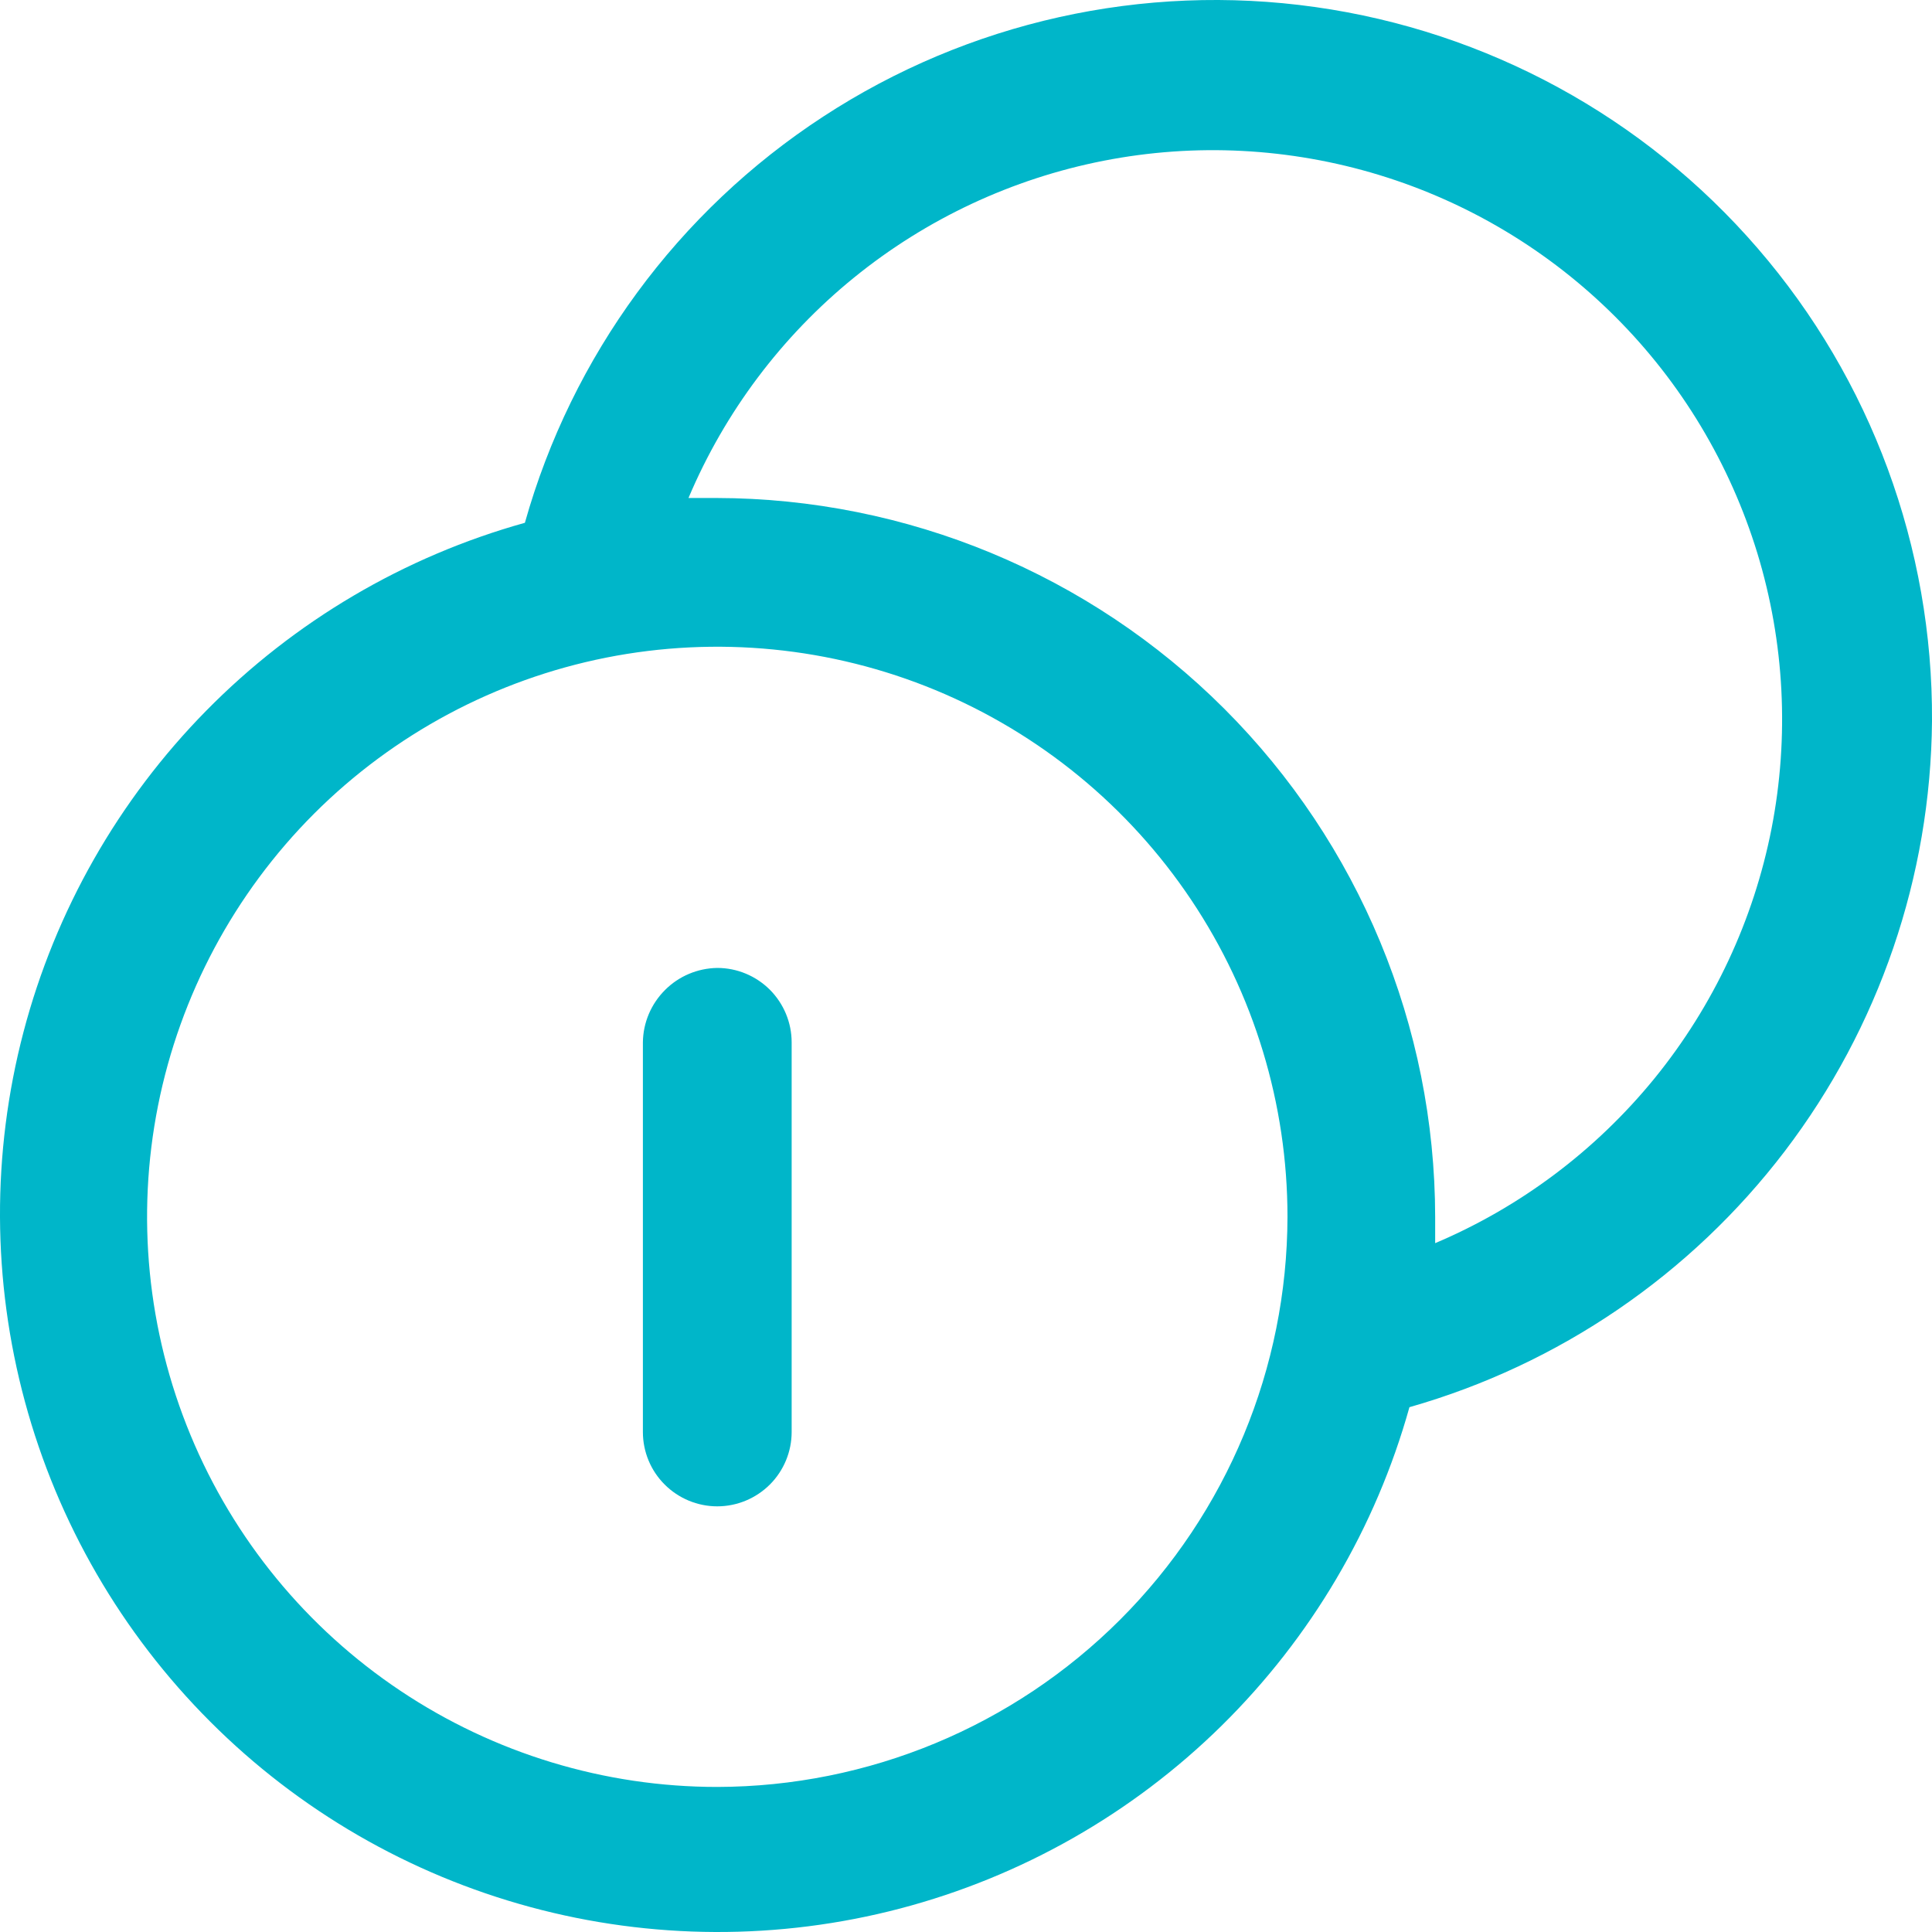
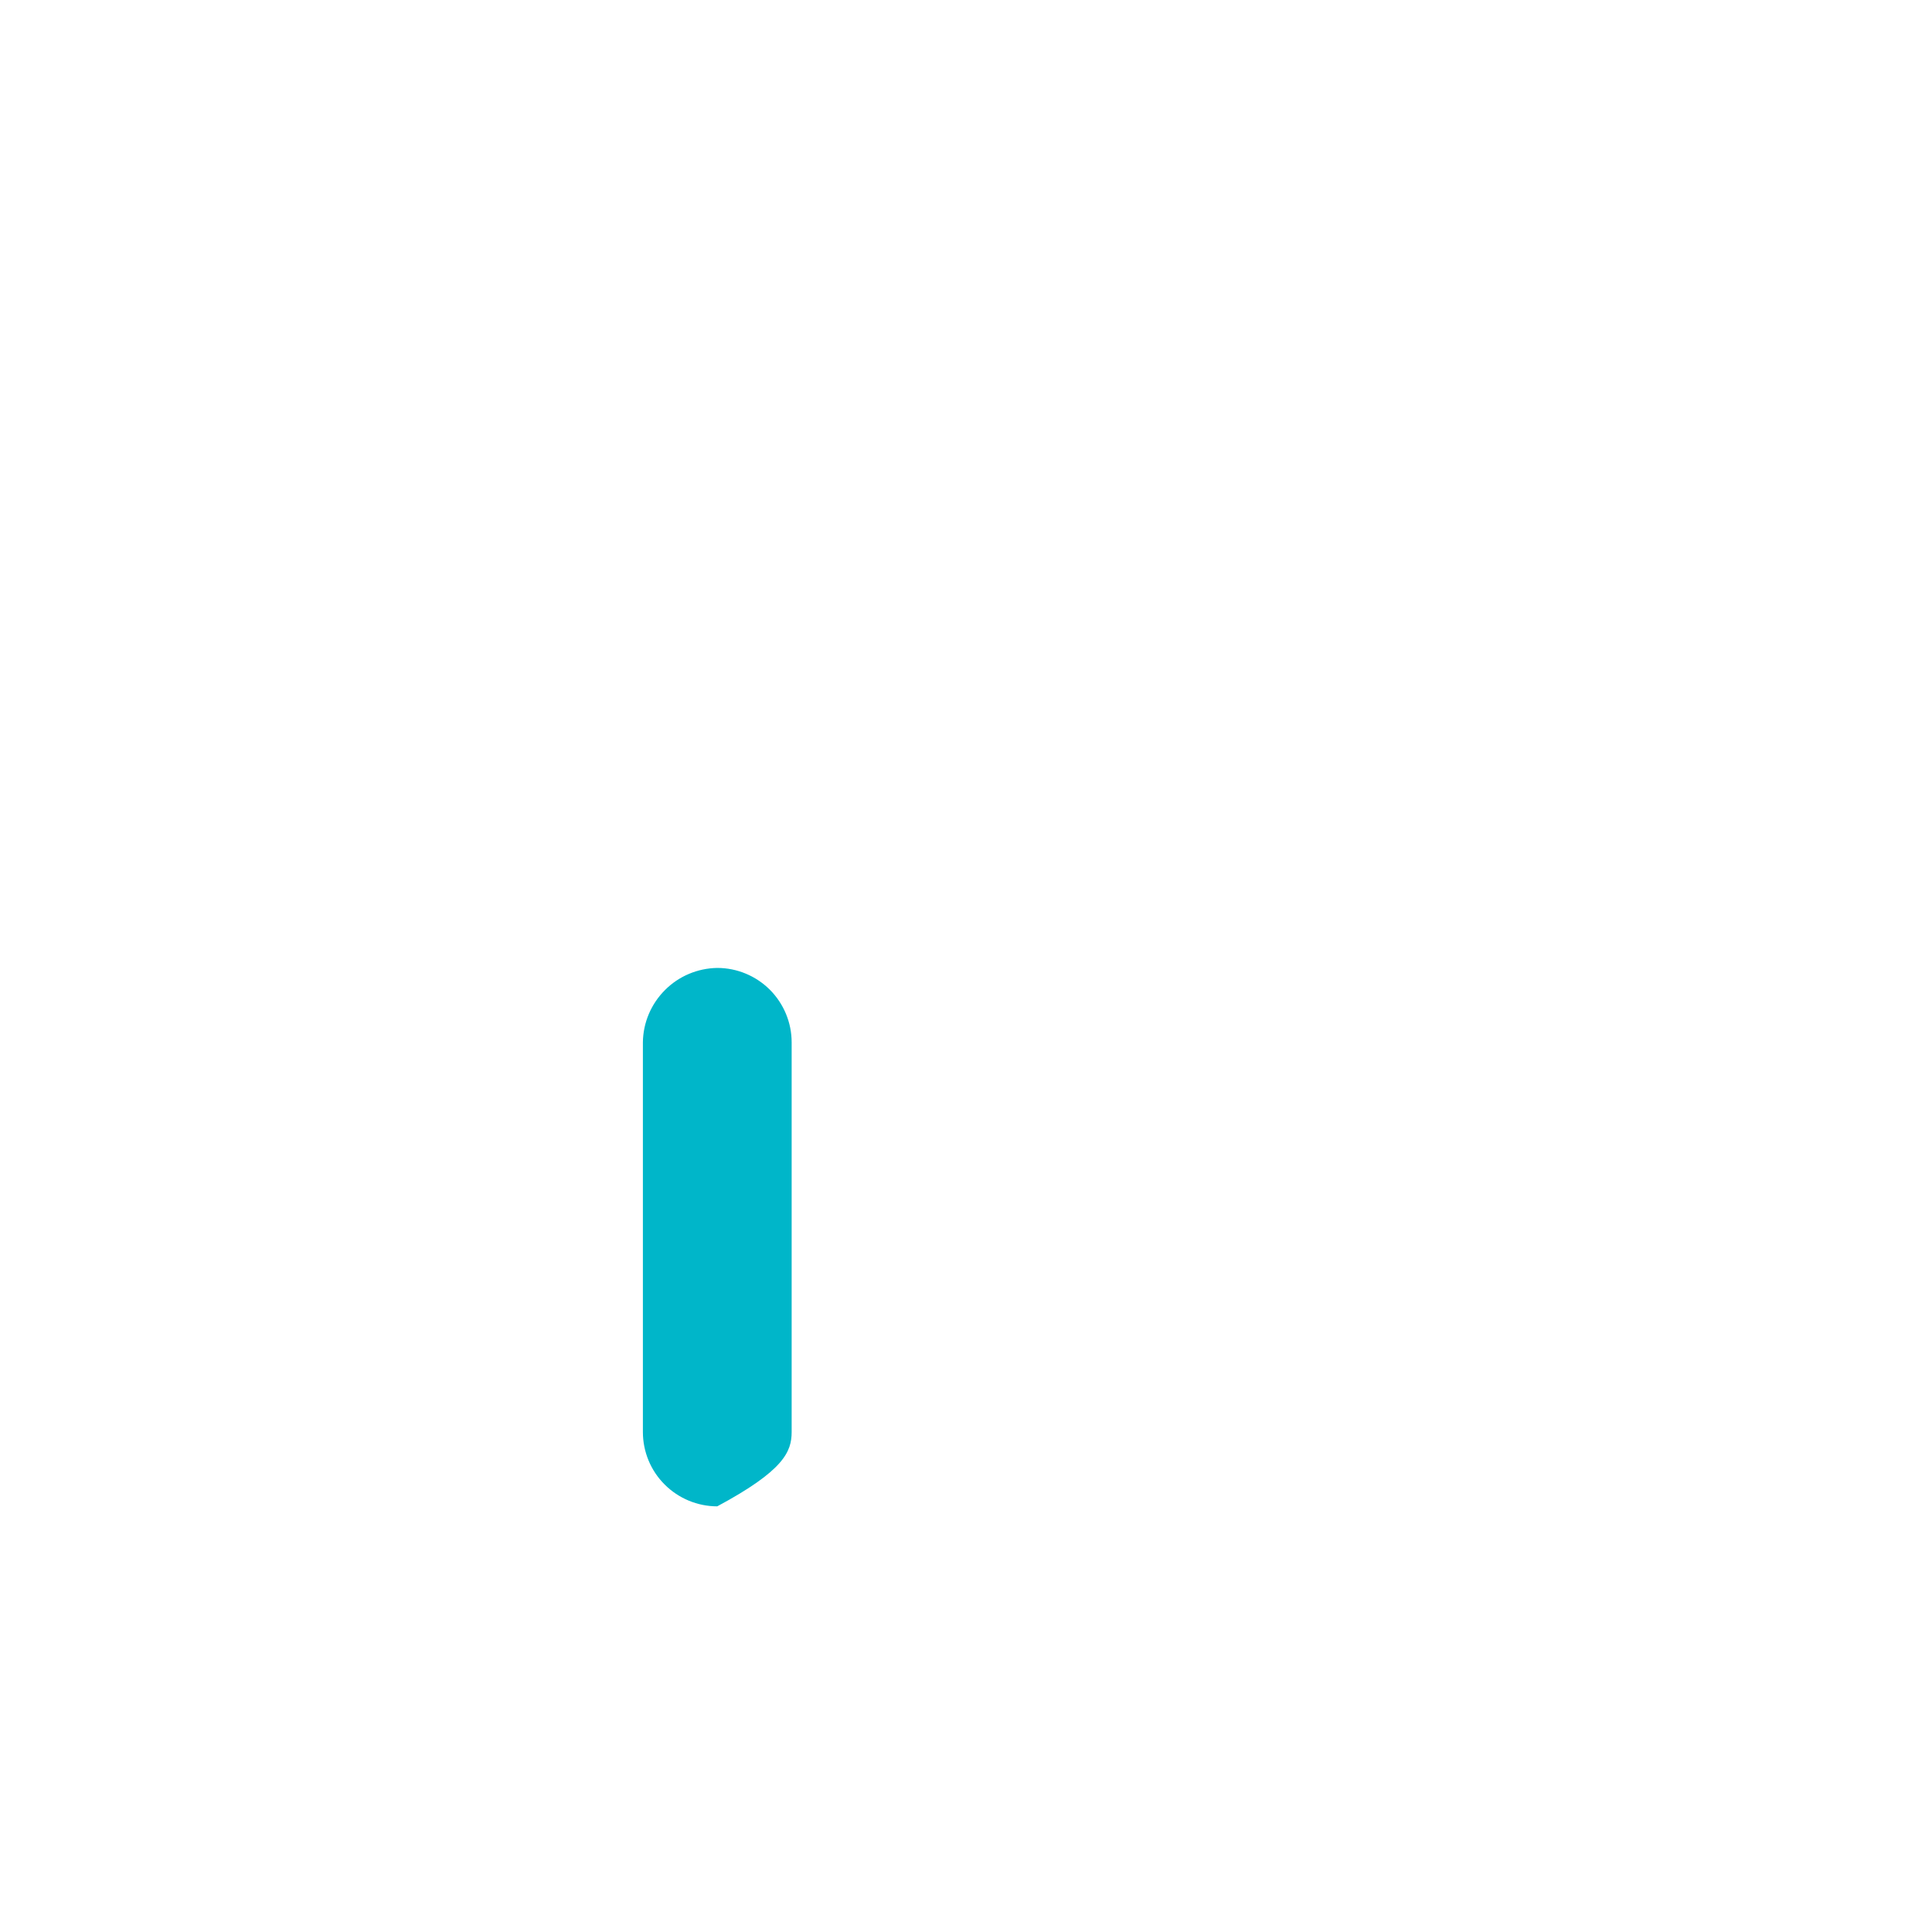
<svg xmlns="http://www.w3.org/2000/svg" width="25" height="25" viewBox="0 0 25 25" fill="none">
-   <path d="M9.281 12.525C9.027 12.529 8.784 12.631 8.605 12.811C8.425 12.991 8.322 13.233 8.319 13.488V18.53C8.319 18.785 8.42 19.03 8.601 19.21C8.781 19.39 9.026 19.492 9.281 19.492C9.537 19.492 9.781 19.39 9.962 19.21C10.142 19.03 10.244 18.785 10.244 18.53V13.488C10.244 13.232 10.142 12.988 9.962 12.807C9.781 12.627 9.537 12.525 9.281 12.525Z" fill="#00B6C9" />
-   <path d="M25 9.331C25.013 7.086 24.212 4.912 22.744 3.213C21.276 1.513 19.241 0.404 17.018 0.091C14.794 -0.223 12.532 0.281 10.652 1.509C8.771 2.736 7.4 4.604 6.792 6.765C5.229 7.201 3.808 8.039 2.67 9.195C1.532 10.351 0.716 11.785 0.304 13.354C-0.108 14.923 -0.101 16.573 0.323 18.139C0.747 19.705 1.574 21.132 2.721 22.279C3.868 23.427 5.296 24.253 6.862 24.677C8.428 25.101 10.078 25.108 11.648 24.696C13.217 24.284 14.651 23.469 15.807 22.331C16.963 21.192 17.802 19.771 18.238 18.209C20.172 17.658 21.877 16.495 23.096 14.895C24.315 13.294 24.983 11.342 25 9.331ZM9.281 23.123C7.822 23.123 6.396 22.69 5.182 21.879C3.969 21.069 3.023 19.917 2.465 18.569C1.907 17.221 1.76 15.738 2.045 14.306C2.33 12.876 3.033 11.561 4.064 10.529C5.096 9.498 6.411 8.795 7.842 8.51C9.273 8.226 10.757 8.372 12.105 8.93C13.453 9.489 14.605 10.434 15.416 11.647C16.227 12.86 16.66 14.287 16.66 15.746C16.656 17.701 15.878 19.575 14.495 20.958C13.112 22.341 11.237 23.119 9.281 23.123ZM18.571 16.118C18.571 15.989 18.571 15.874 18.571 15.746C18.568 13.28 17.587 10.916 15.843 9.172C14.099 7.429 11.735 6.448 9.269 6.444H8.909C9.379 5.332 10.114 4.353 11.051 3.592C11.988 2.831 13.097 2.312 14.282 2.08C15.467 1.848 16.69 1.912 17.845 2.264C18.999 2.616 20.05 3.247 20.903 4.1C21.757 4.953 22.387 6.004 22.74 7.158C23.092 8.312 23.155 9.536 22.924 10.72C22.692 11.905 22.173 13.014 21.412 13.951C20.65 14.887 19.671 15.623 18.558 16.092L18.571 16.118Z" fill="#00B6C9" />
+   <path d="M9.281 12.525C9.027 12.529 8.784 12.631 8.605 12.811C8.425 12.991 8.322 13.233 8.319 13.488V18.53C8.319 18.785 8.42 19.03 8.601 19.21C8.781 19.39 9.026 19.492 9.281 19.492C10.142 19.03 10.244 18.785 10.244 18.53V13.488C10.244 13.232 10.142 12.988 9.962 12.807C9.781 12.627 9.537 12.525 9.281 12.525Z" fill="#00B6C9" />
</svg>